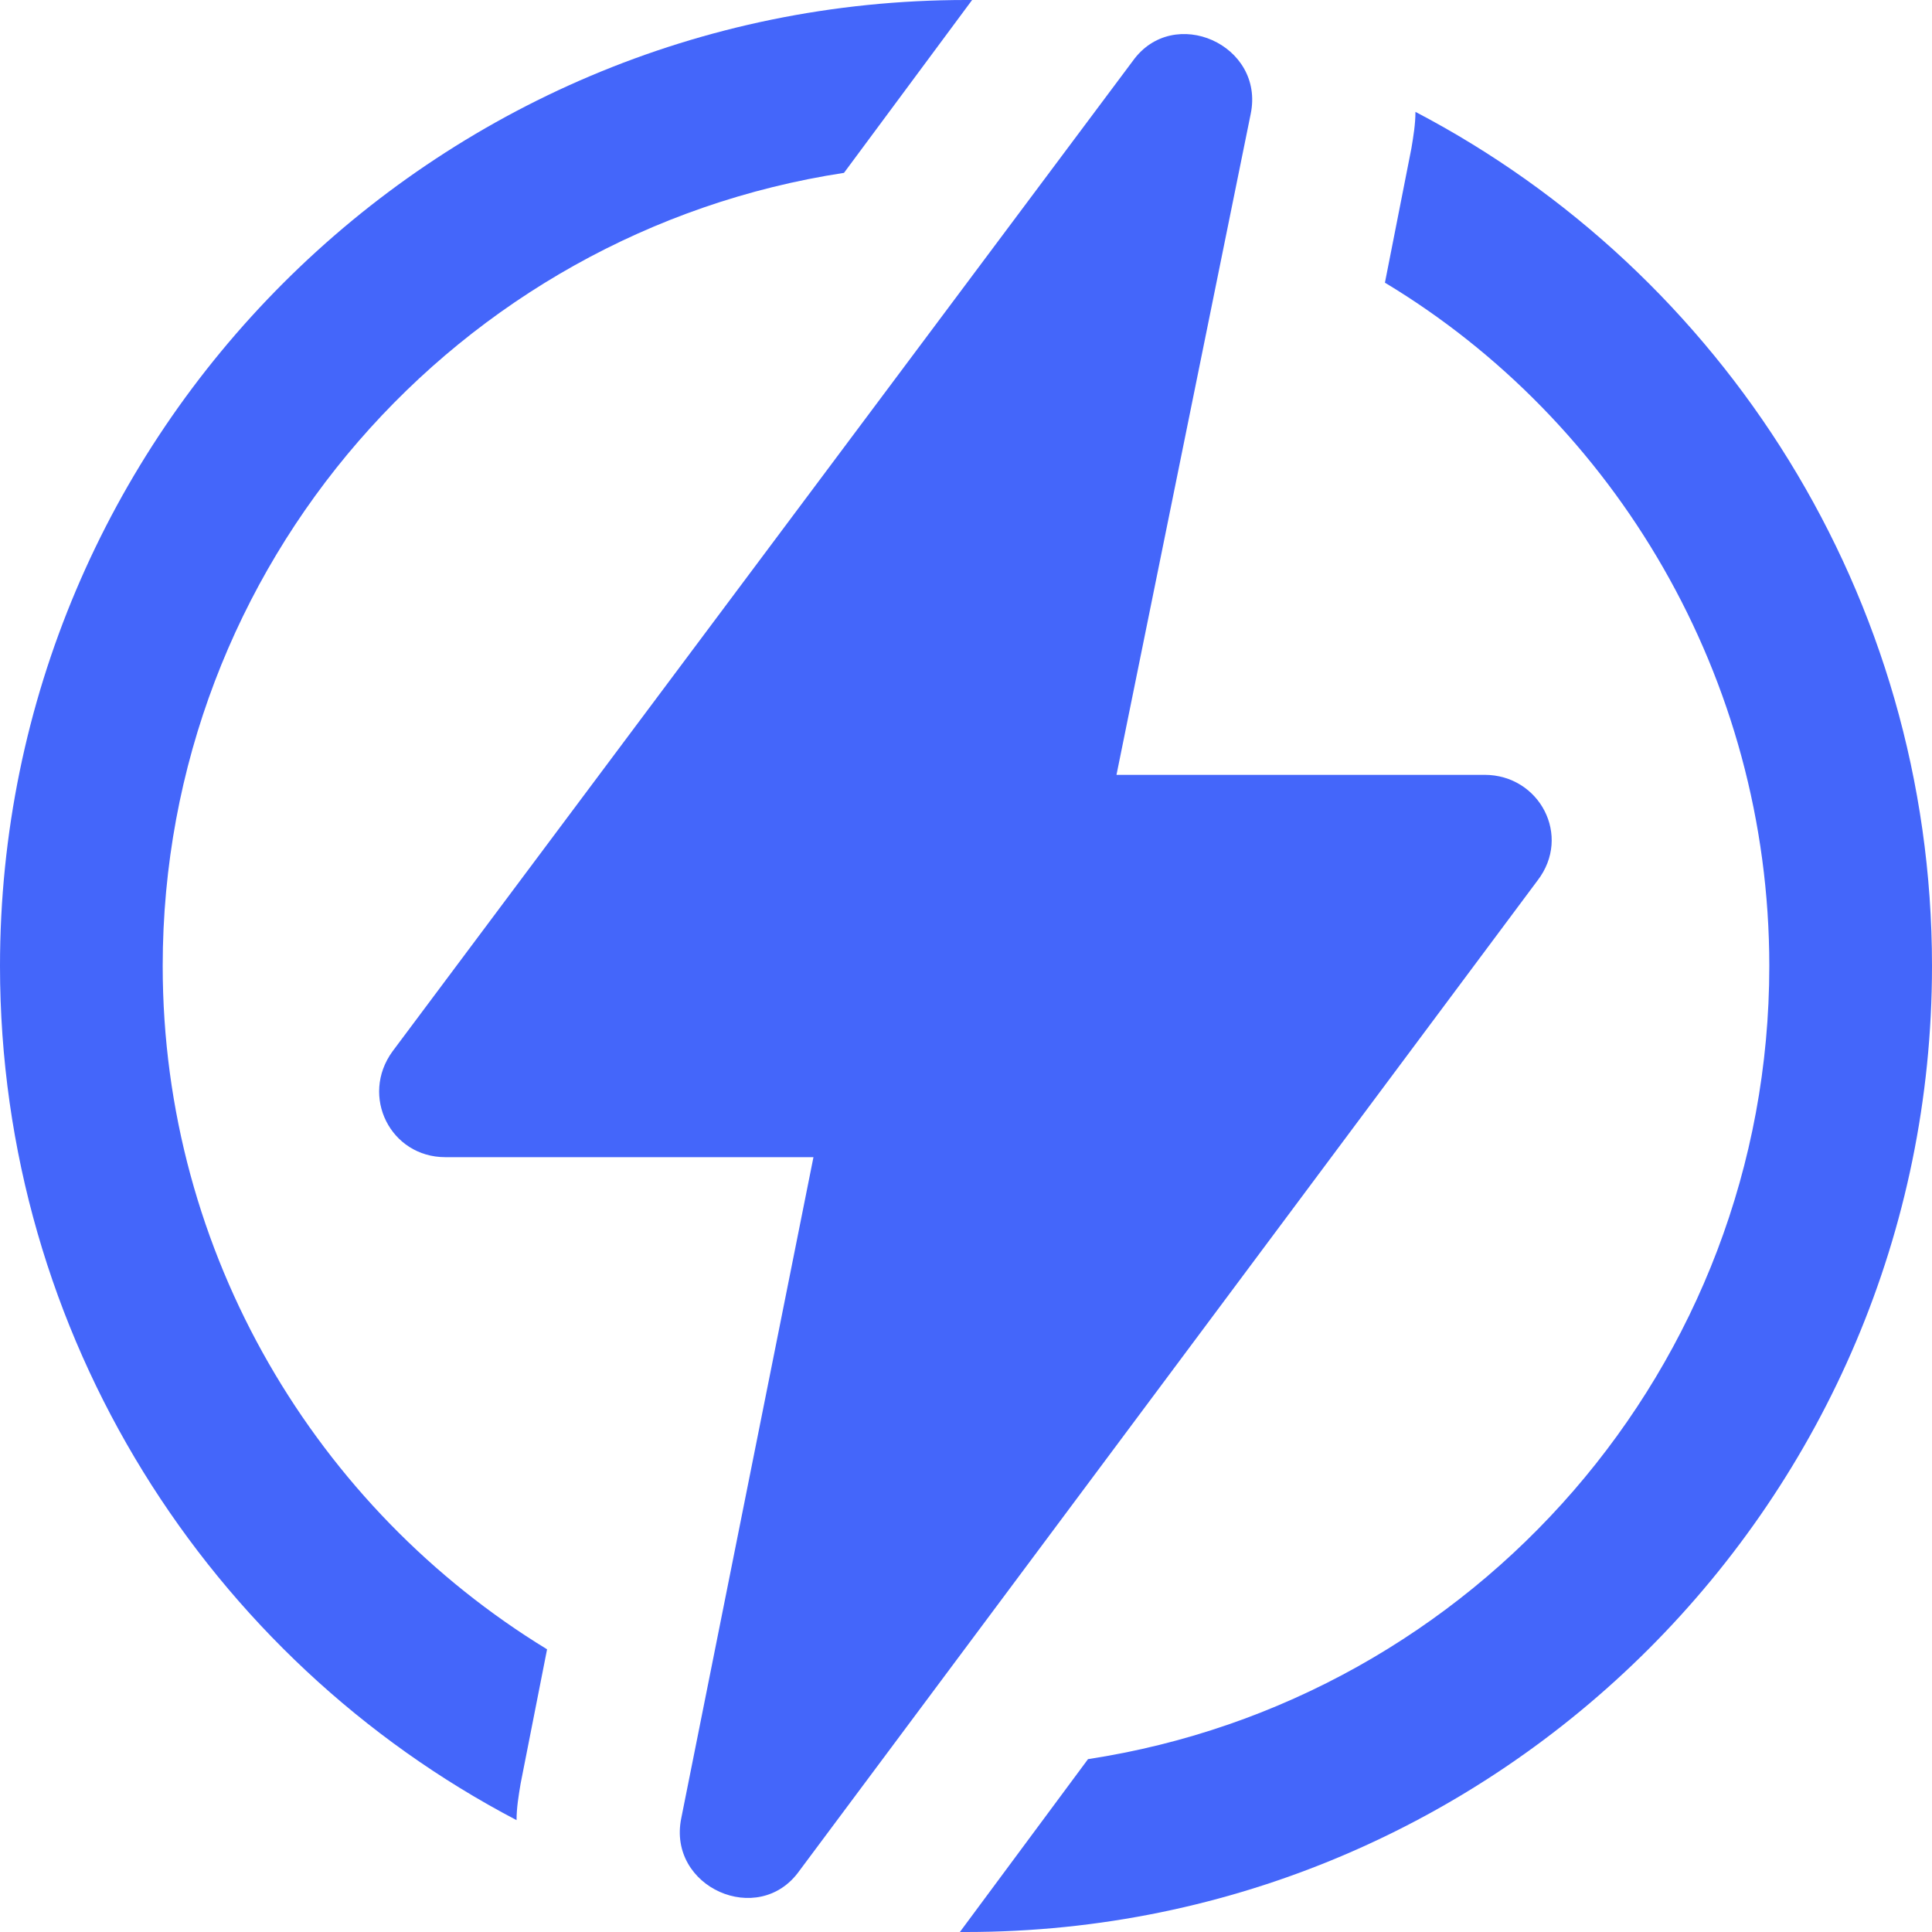
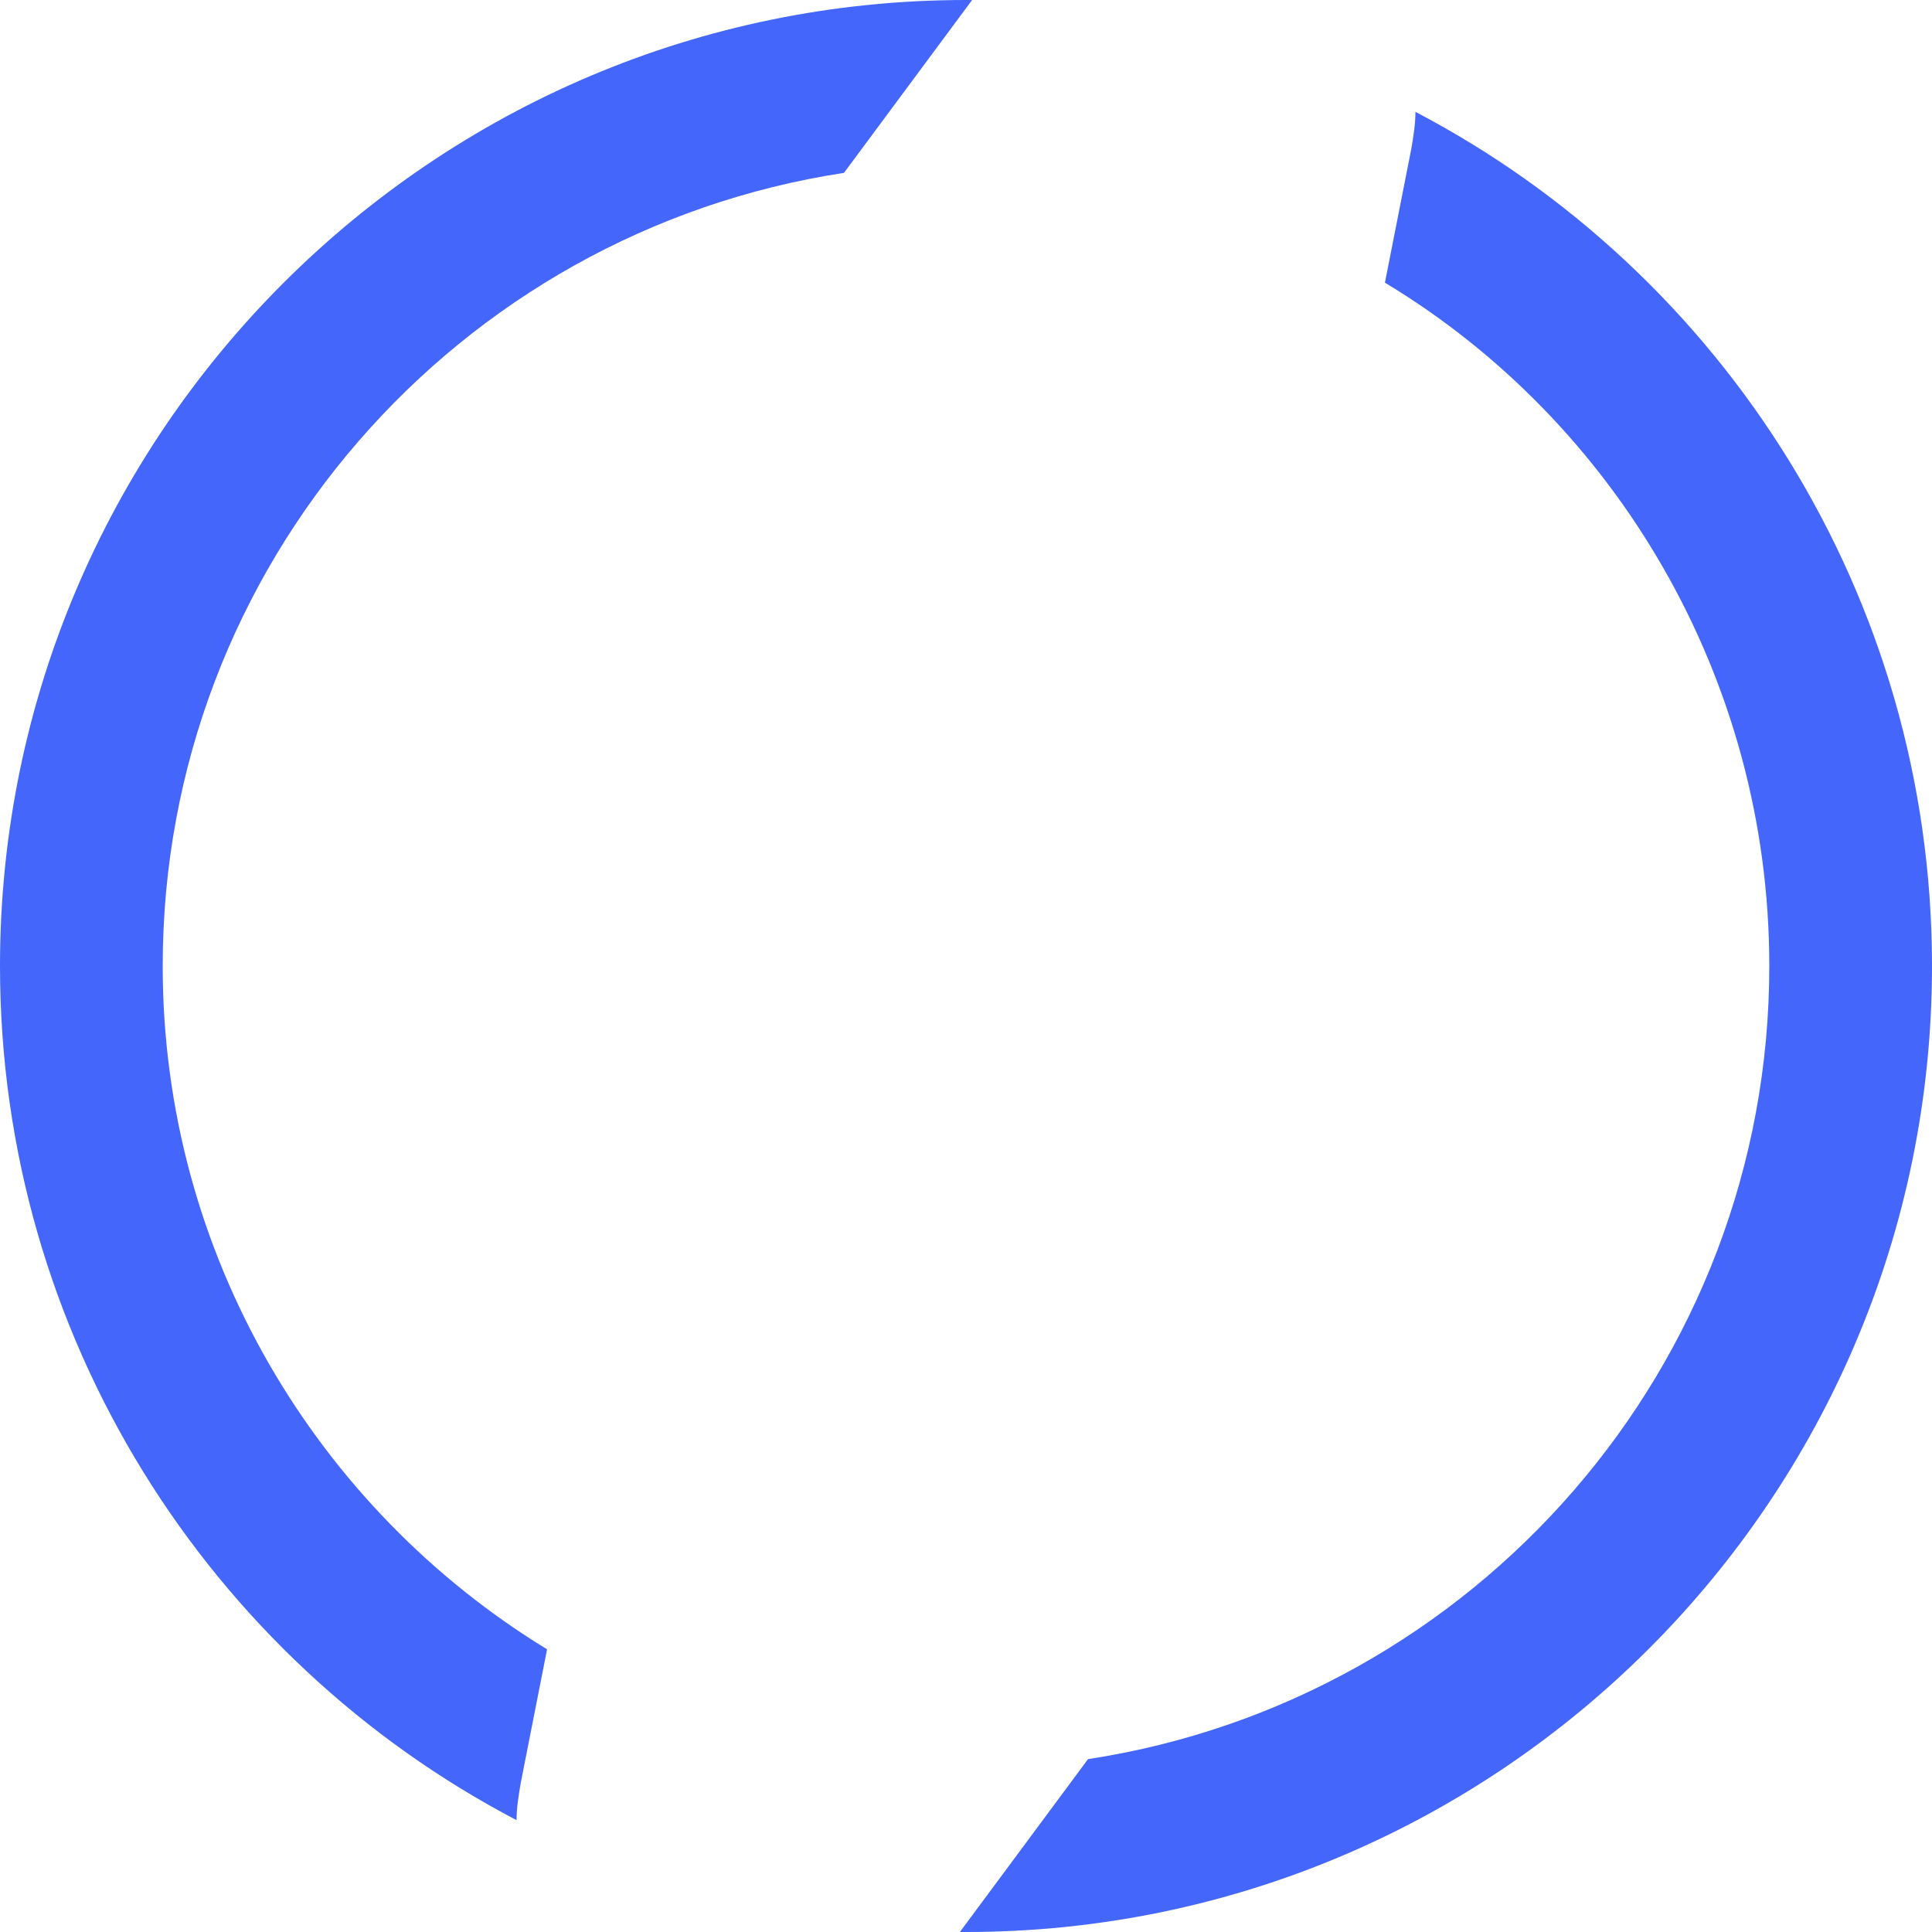
<svg xmlns="http://www.w3.org/2000/svg" width="160" height="160" viewBox="0 0 160 160" fill="none">
  <path d="M13.474 80C13.474 46.821 37.895 19.201 69.895 14.316L80.506 0H80C35.873 0 0 35.873 0 80C0 110.652 17.347 137.431 42.779 150.736C42.779 149.726 42.947 148.715 43.116 147.705L45.306 136.589C26.274 124.968 13.474 103.916 13.474 80L13.474 80Z" fill="#4466FA" />
  <path d="M117.221 9.264C117.221 10.274 117.053 11.284 116.884 12.295L114.694 23.411C133.726 34.864 146.526 56.084 146.526 80C146.526 113.179 122.105 140.799 90.105 145.684L79.494 160H80.001C124.127 160 160 124.127 160 80C160 49.348 142.653 22.569 117.221 9.264L117.221 9.264Z" fill="#4466FA" />
-   <path d="M122.947 64.169H92.463L103.578 9.432C104.757 3.706 97.177 0.338 93.809 5.053L32.504 87.074C29.809 90.779 32.336 95.832 36.883 95.832H67.367L56.421 150.569C55.242 156.295 62.822 159.663 66.19 154.947L127.326 72.927C130.188 69.222 127.494 64.169 122.947 64.169H122.947Z" fill="#4466FA" />
</svg>